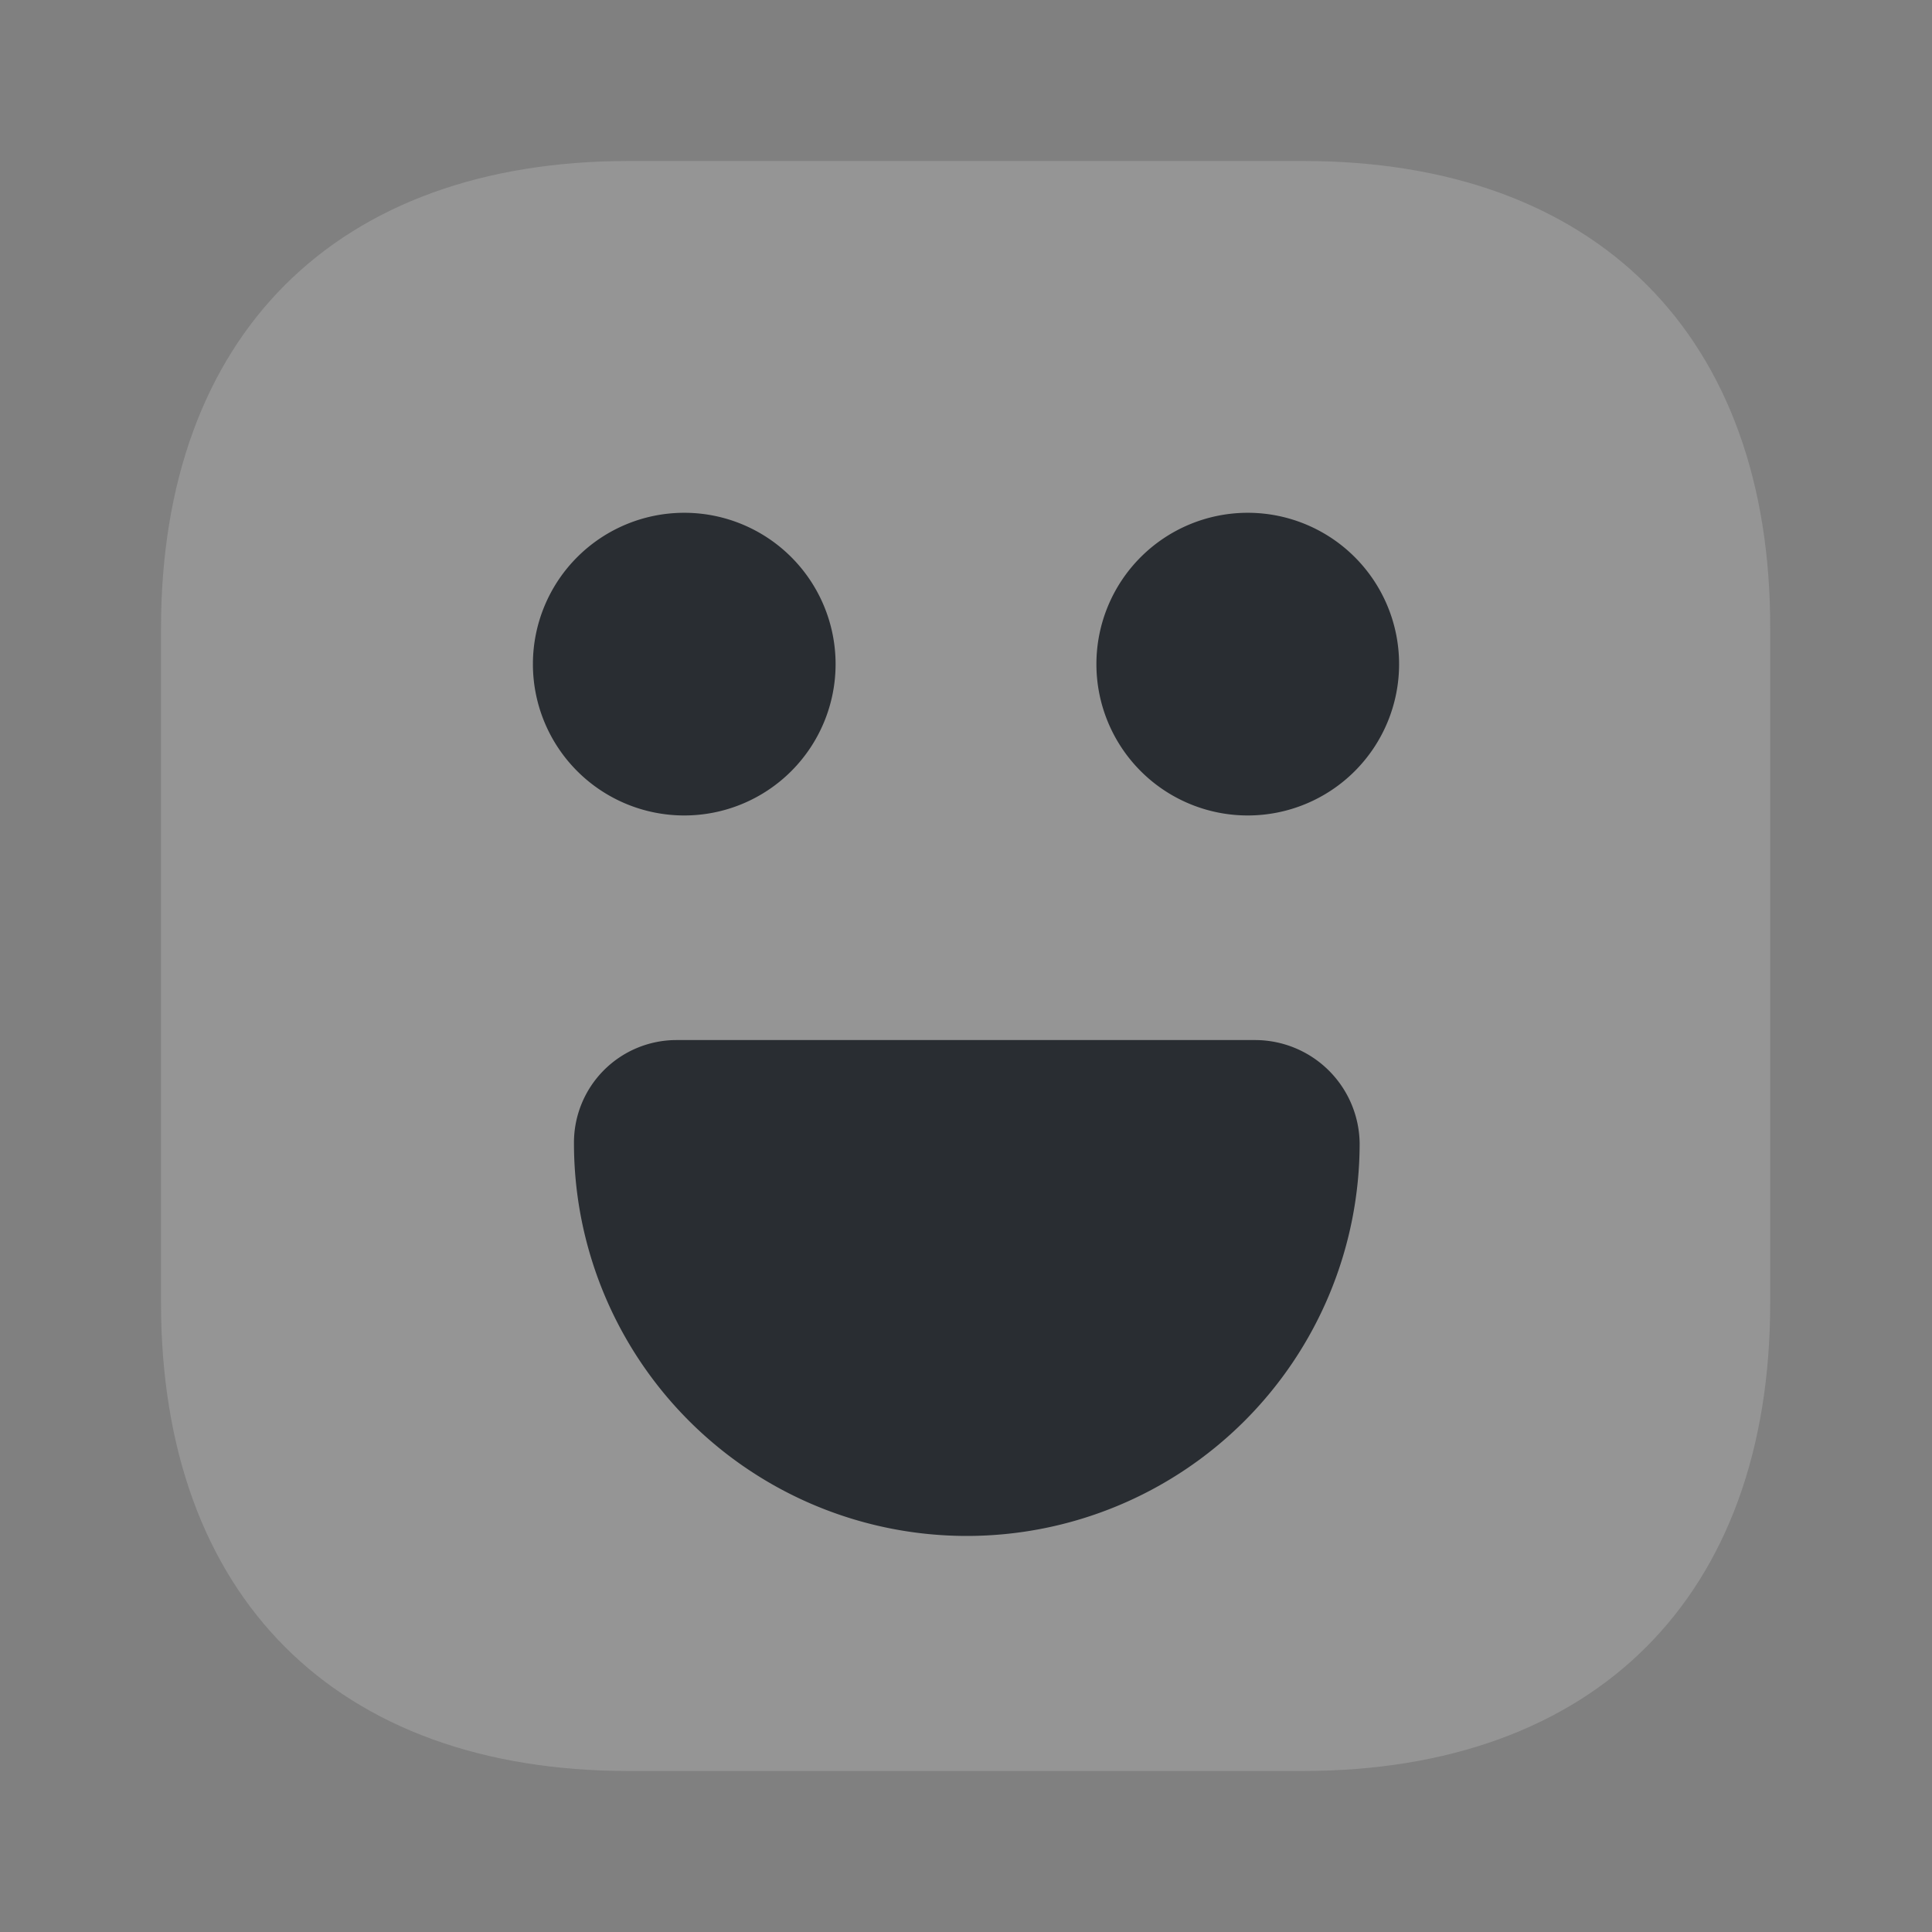
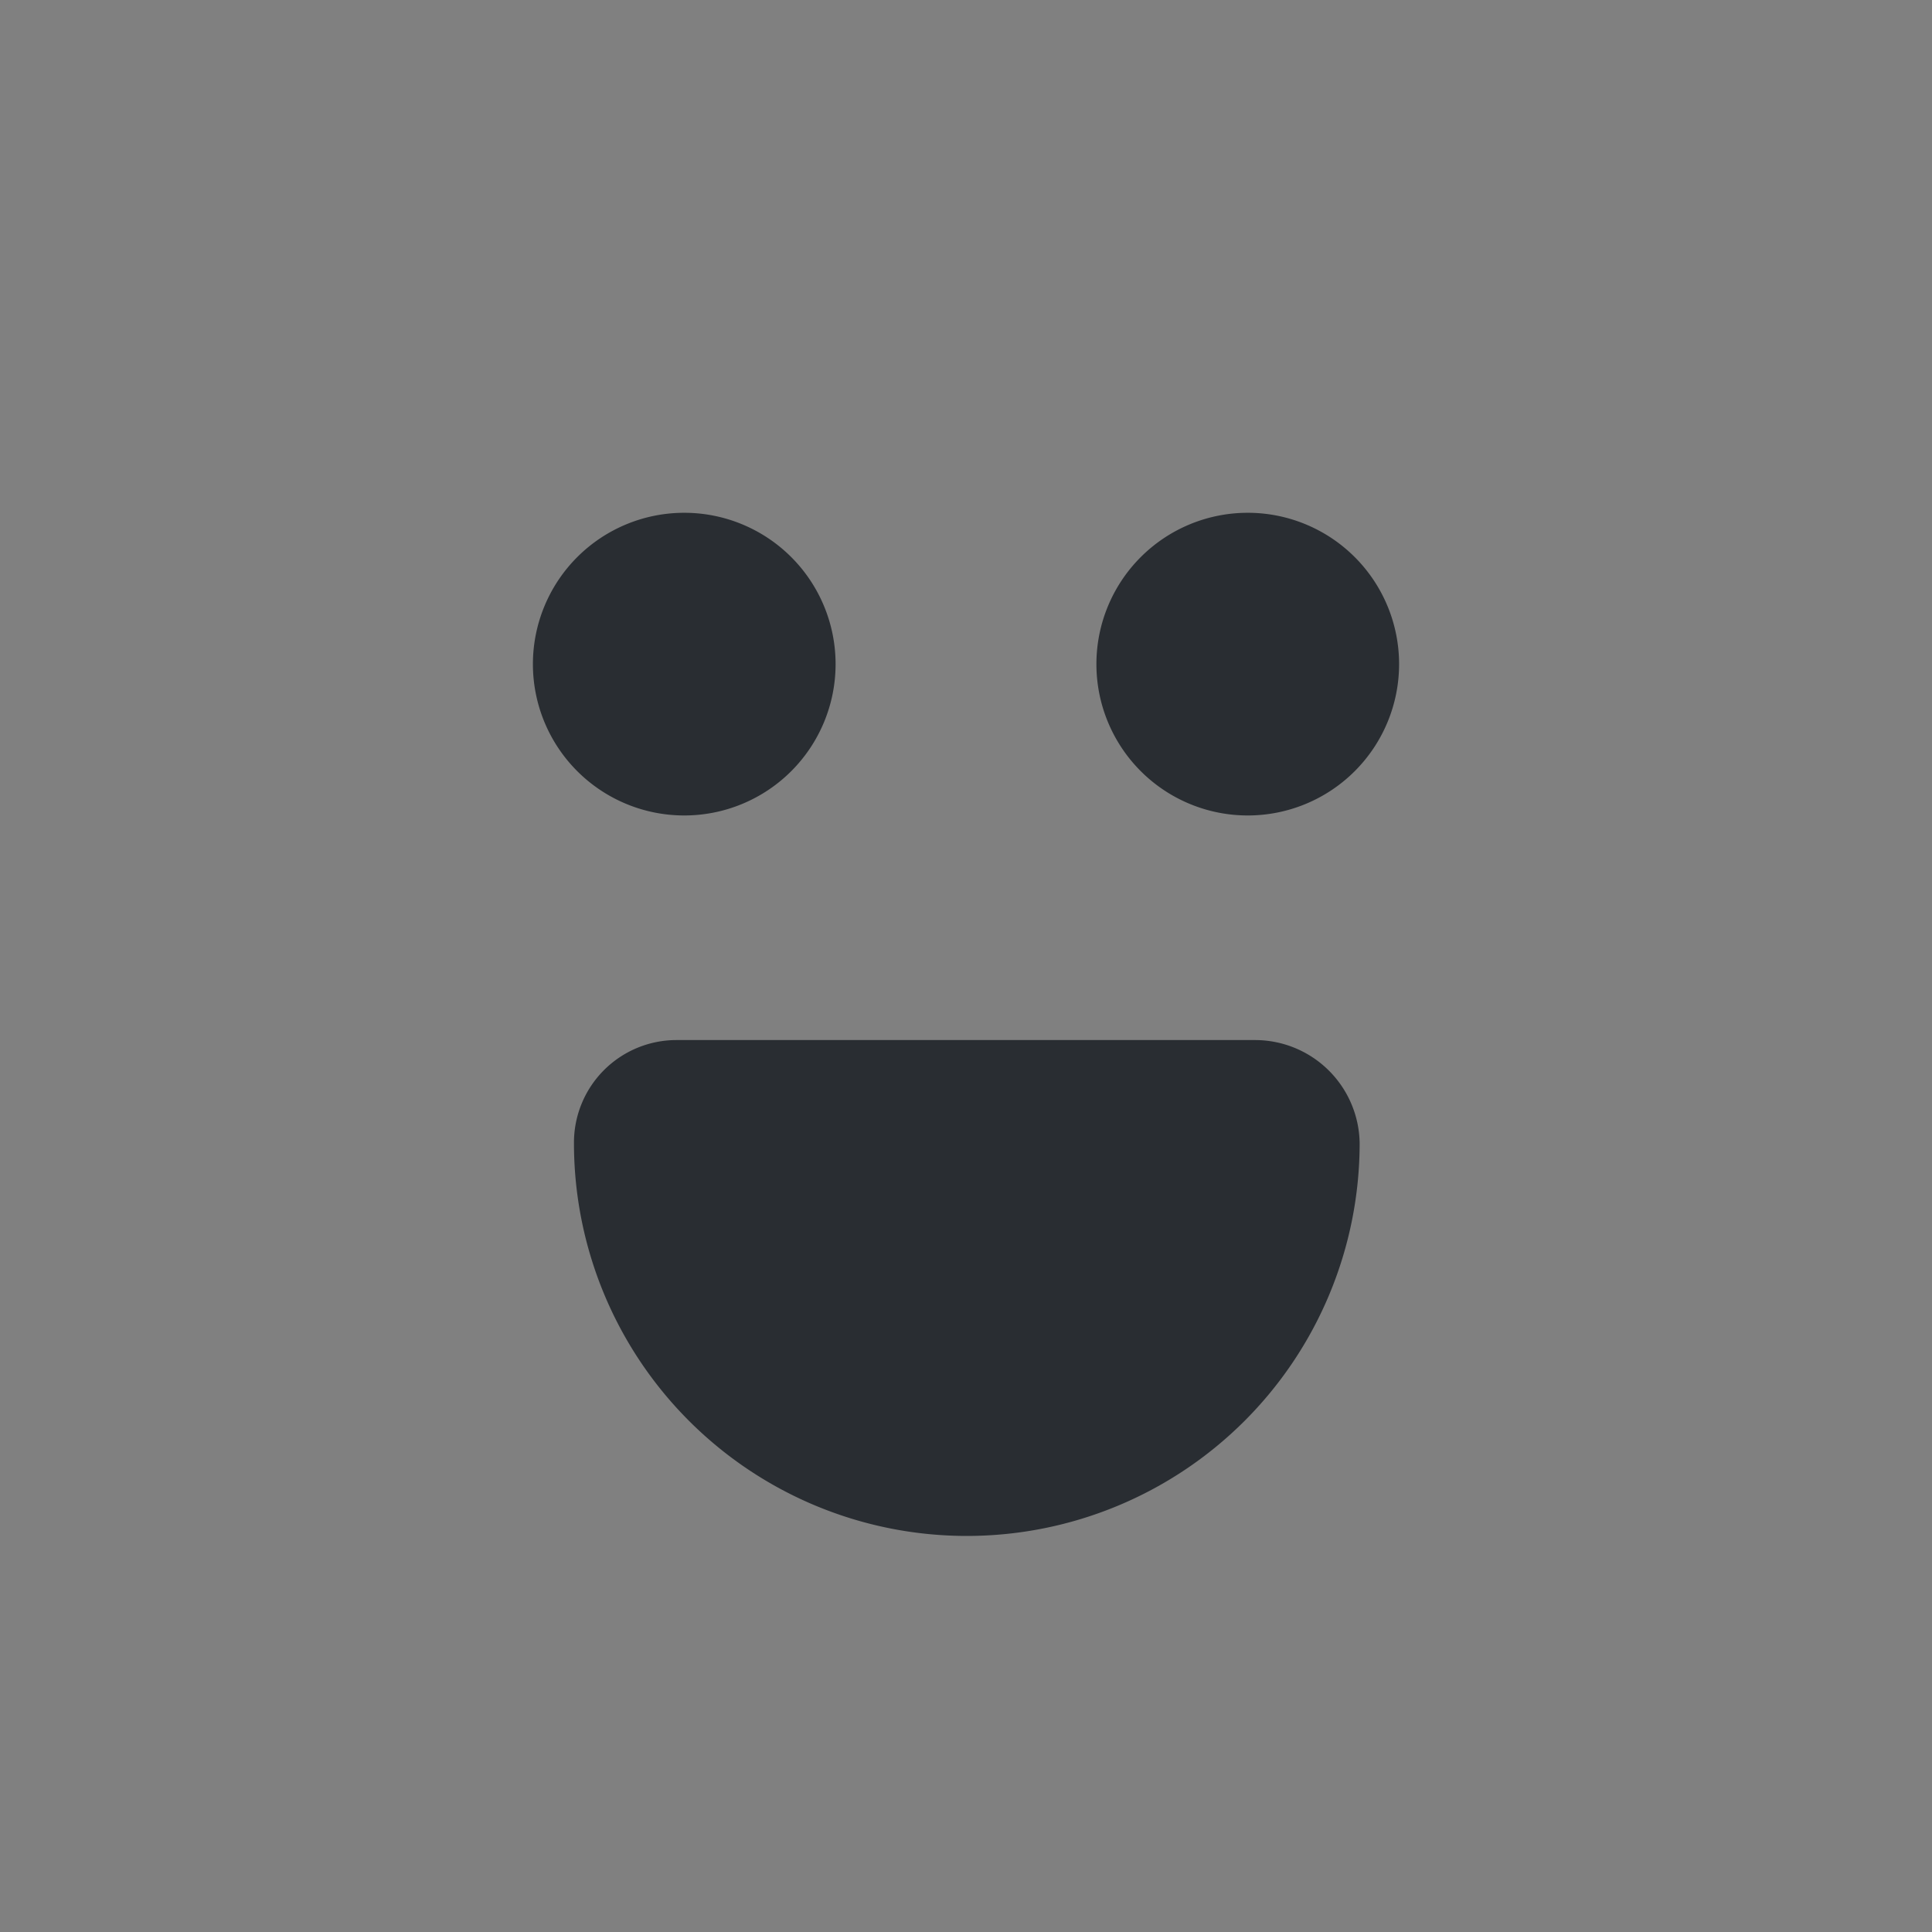
<svg xmlns="http://www.w3.org/2000/svg" id="emoji-happy_bulk" data-name="emoji-happy/bulk" width="24" height="24" viewBox="0 0 24 24">
  <rect x="0" y="0" width="24" height="24" fill="#808080" stroke="none" />
  <g id="vuesax_bulk_emoji-happy" data-name="vuesax/bulk/emoji-happy">
    <g id="emoji-happy">
-       <path id="Vector" d="M14.19,0H5.81C2.17,0,0,2.17,0,5.81v8.37C0,17.83,2.17,20,5.81,20h8.37c3.64,0,5.81-2.17,5.81-5.81V5.81C20,2.17,17.83,0,14.19,0Z" transform="translate(2 2)" fill="#fcfcfd" opacity="0.172" />
      <path id="Vector-2" data-name="Vector" d="M3.76,1.88A1.88,1.88,0,1,1,1.88,0,1.88,1.88,0,0,1,3.76,1.88Z" transform="translate(13.62 6.37)" fill="#292d32" />
      <path id="Vector-3" data-name="Vector" d="M3.76,1.88A1.88,1.88,0,1,1,1.88,0,1.88,1.88,0,0,1,3.76,1.88Z" transform="translate(6.62 6.37)" fill="#292d32" />
      <path id="Vector-4" data-name="Vector" d="M8.47,0H1.27A1.274,1.274,0,0,0,0,1.28a4.88,4.88,0,1,0,9.76,0A1.3,1.3,0,0,0,8.47,0Z" transform="translate(7.13 12.92)" fill="#292d32" />
      <path id="Vector-5" data-name="Vector" d="M0,0H24V24H0Z" fill="none" opacity="0" />
    </g>
  </g>
</svg>